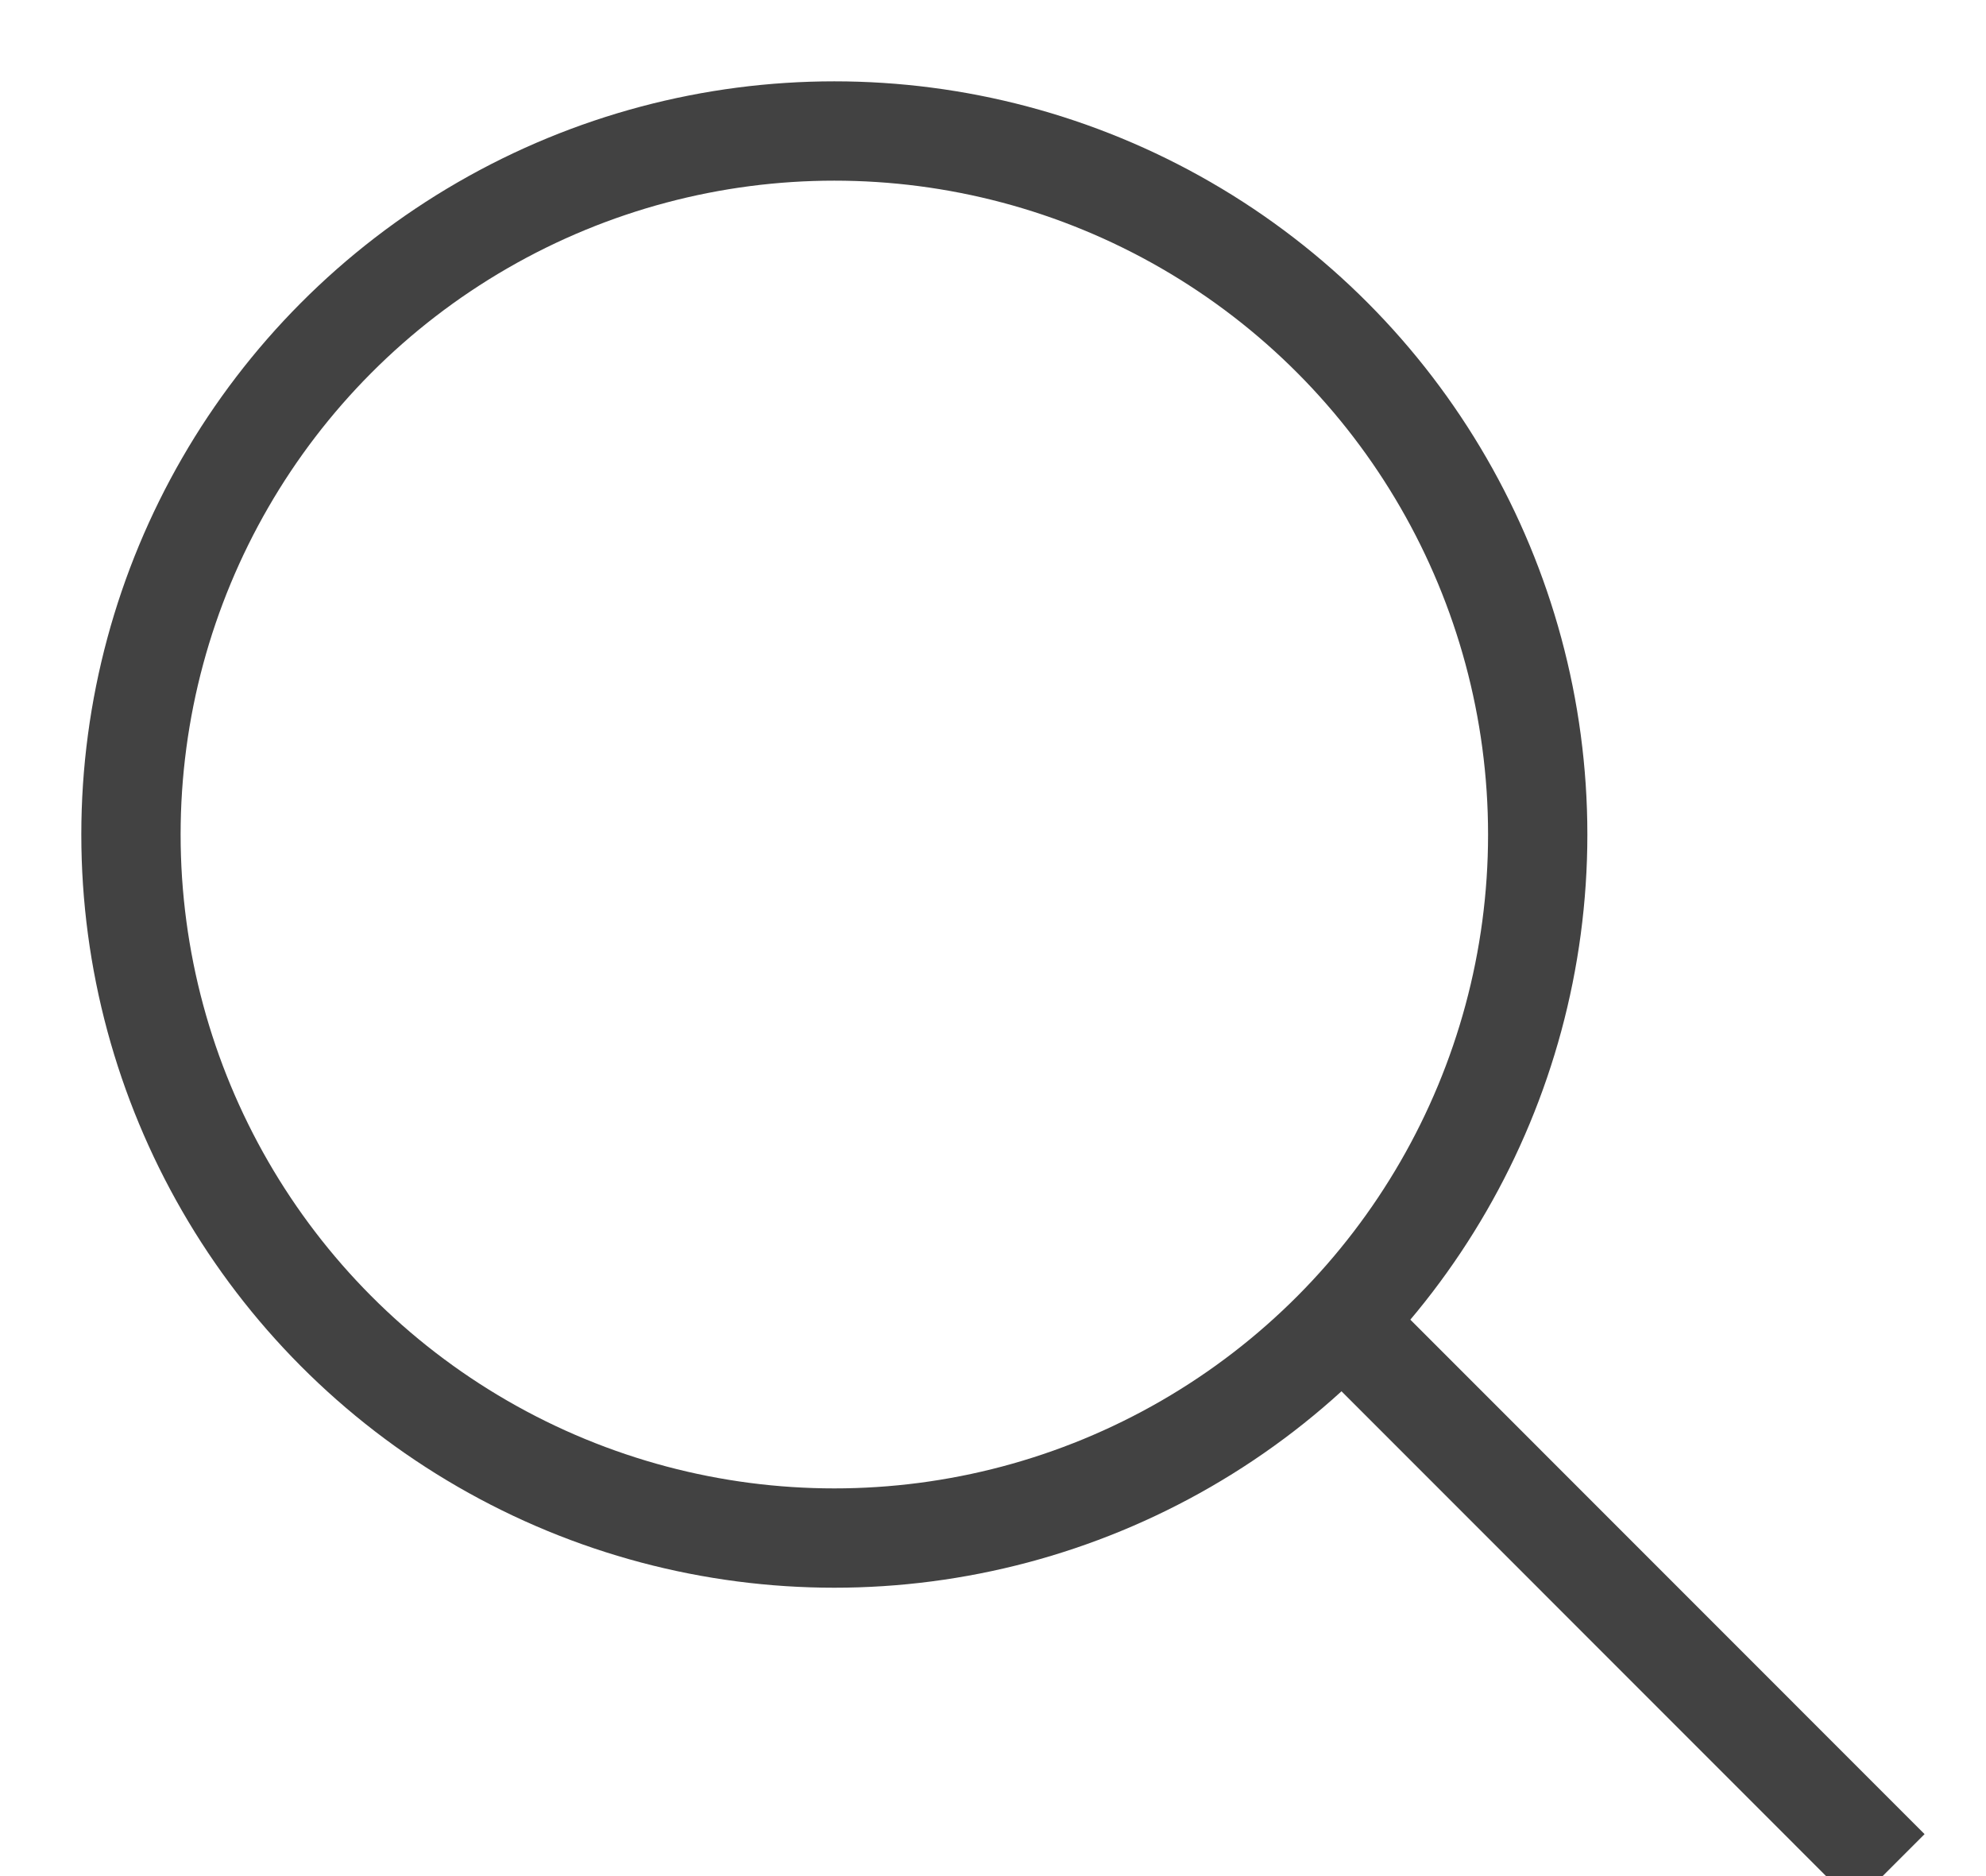
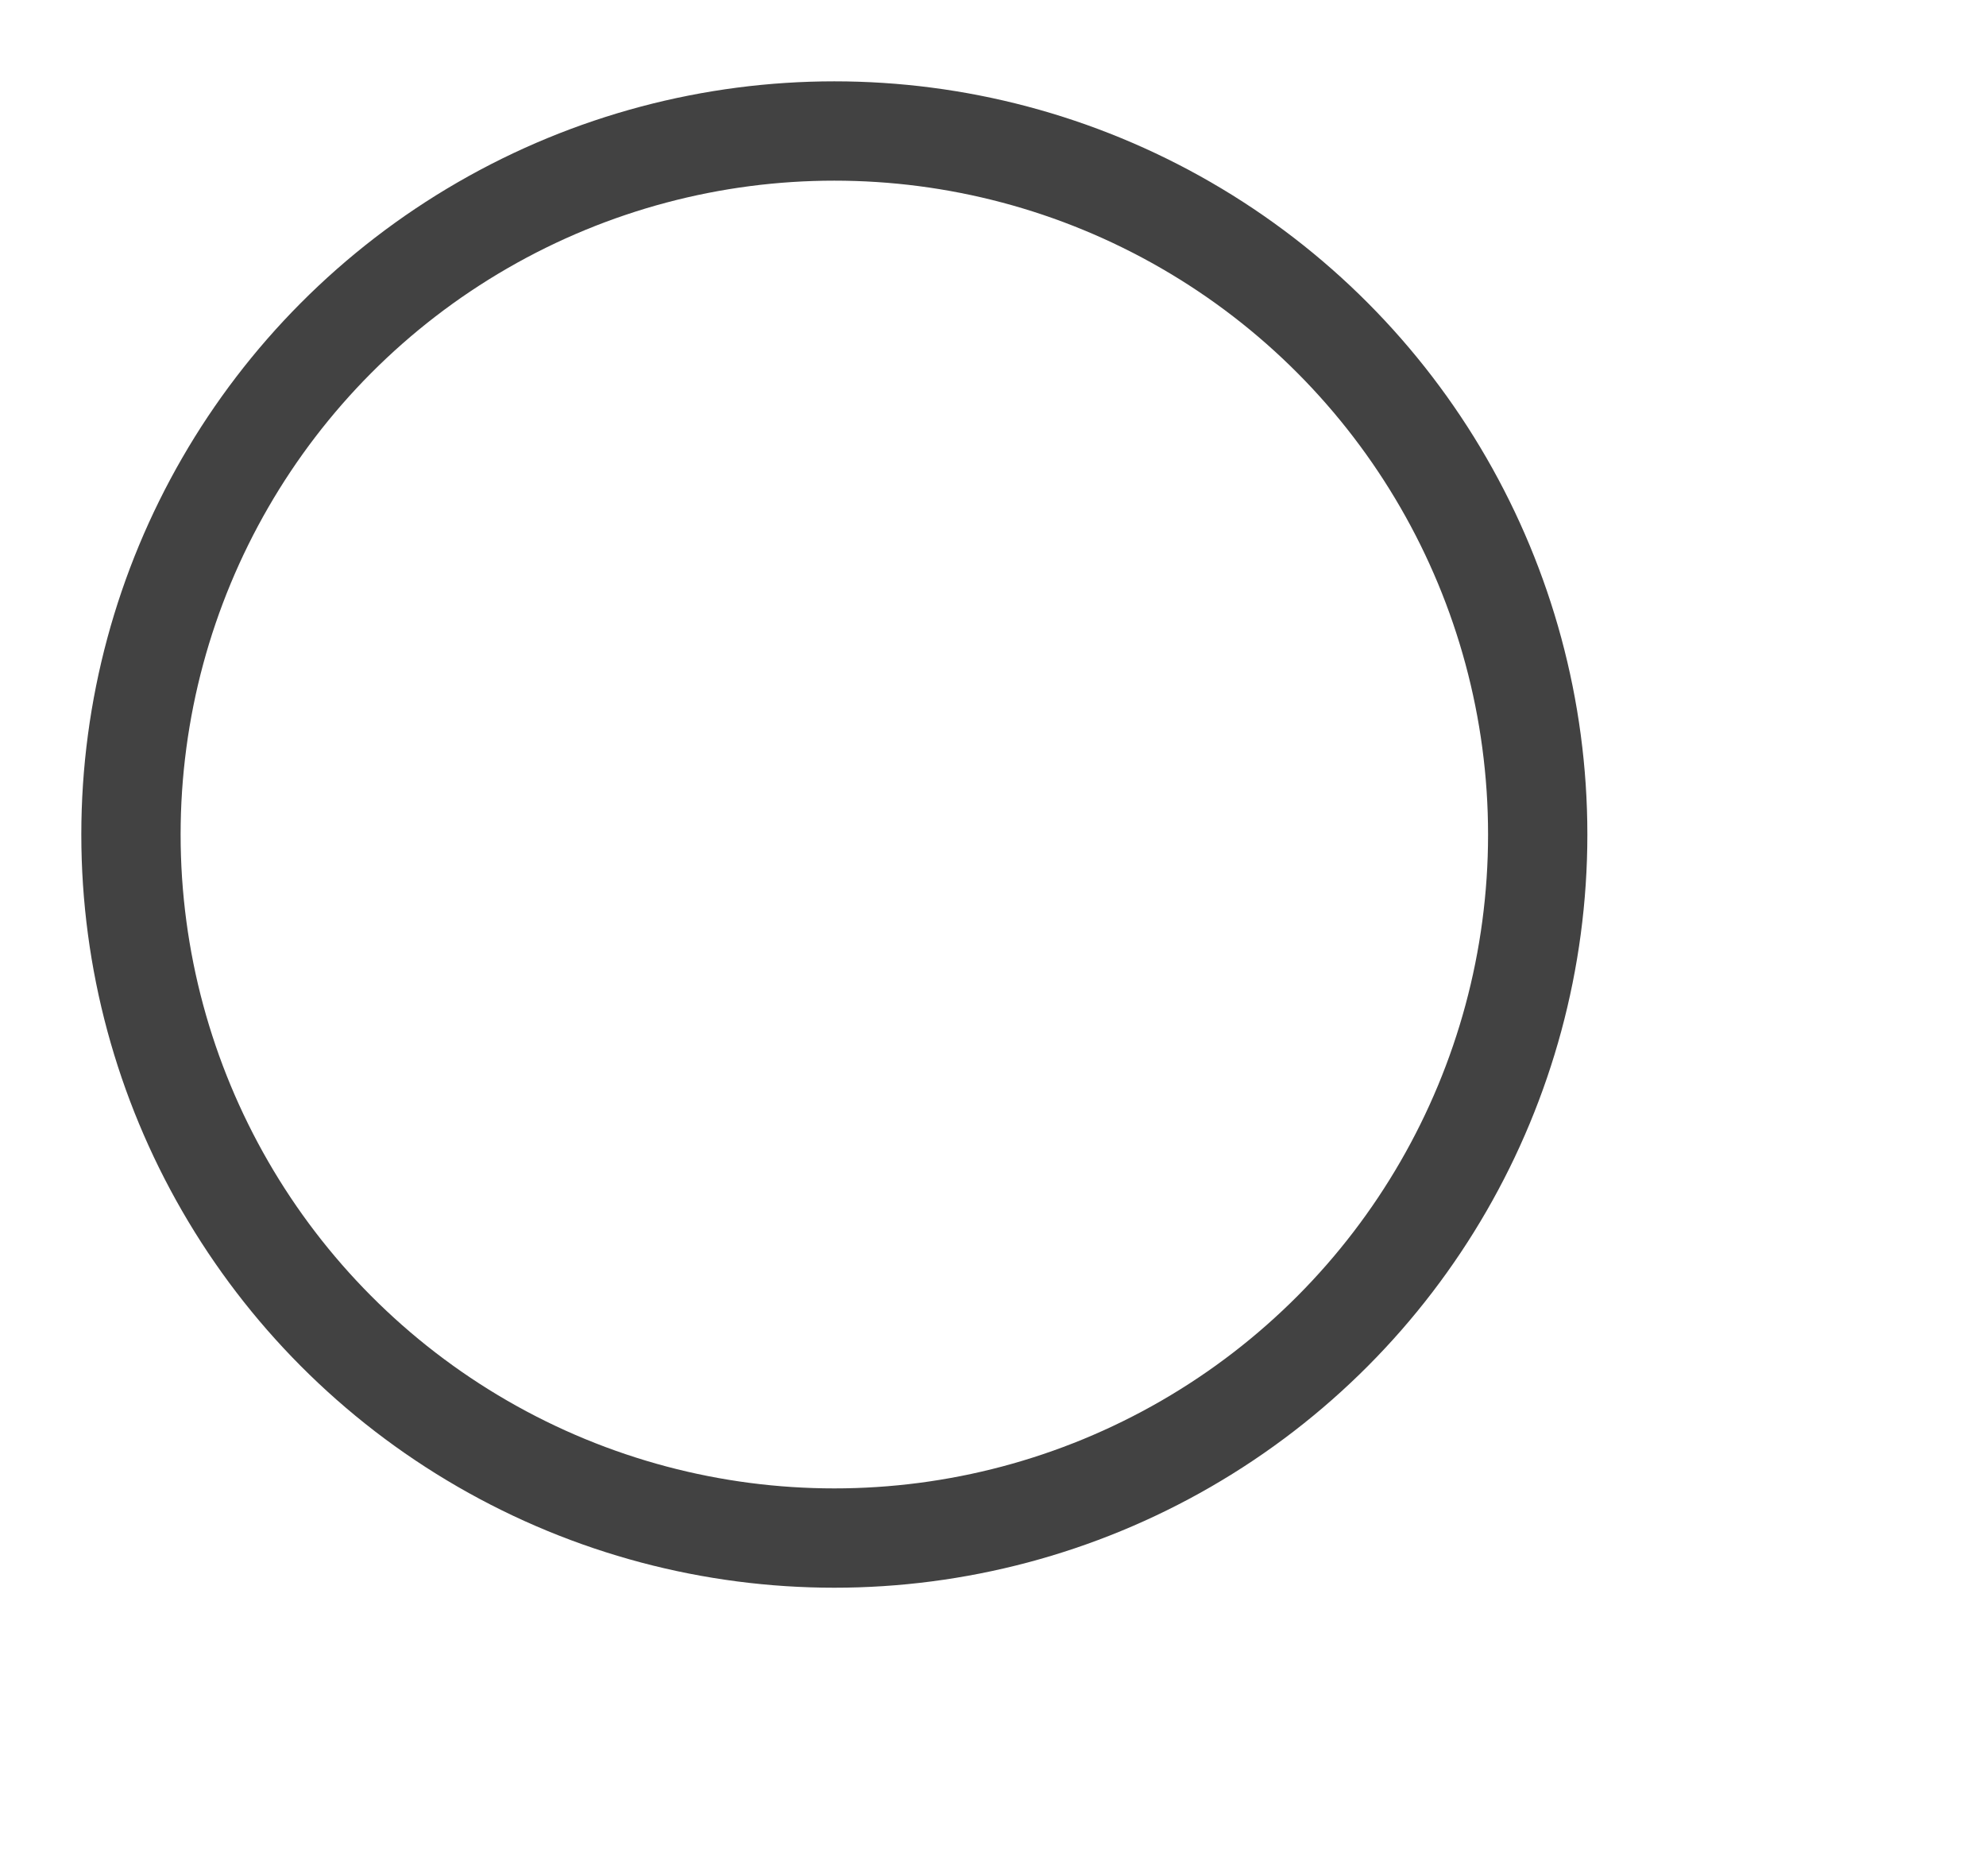
<svg xmlns="http://www.w3.org/2000/svg" width="18px" height="17px" viewBox="0 0 18 17" version="1.1">
  <title>Icons/24/System/Search</title>
  <desc>Created with Sketch.</desc>
  <defs />
  <g id="R3-Mobile---HP" stroke="none" stroke-width="1" fill="none" fill-rule="evenodd">
    <g id="HP---Sidebar-Menu-Copy-3" transform="translate(-42, -187)" stroke="#424242">
      <g id="Group-12" transform="translate(39, 184)">
        <g id="Icons/24/System/Search">
          <g id="Group2" transform="translate(4, 4)">
            <circle id="Oval" stroke-width="0.9" cx="6.562" cy="6.562" r="6.375" />
-             <path d="M11.438,11.25 L16.125,15.938" id="Shape" stroke-width="0.9" />
          </g>
        </g>
      </g>
    </g>
  </g>
</svg>